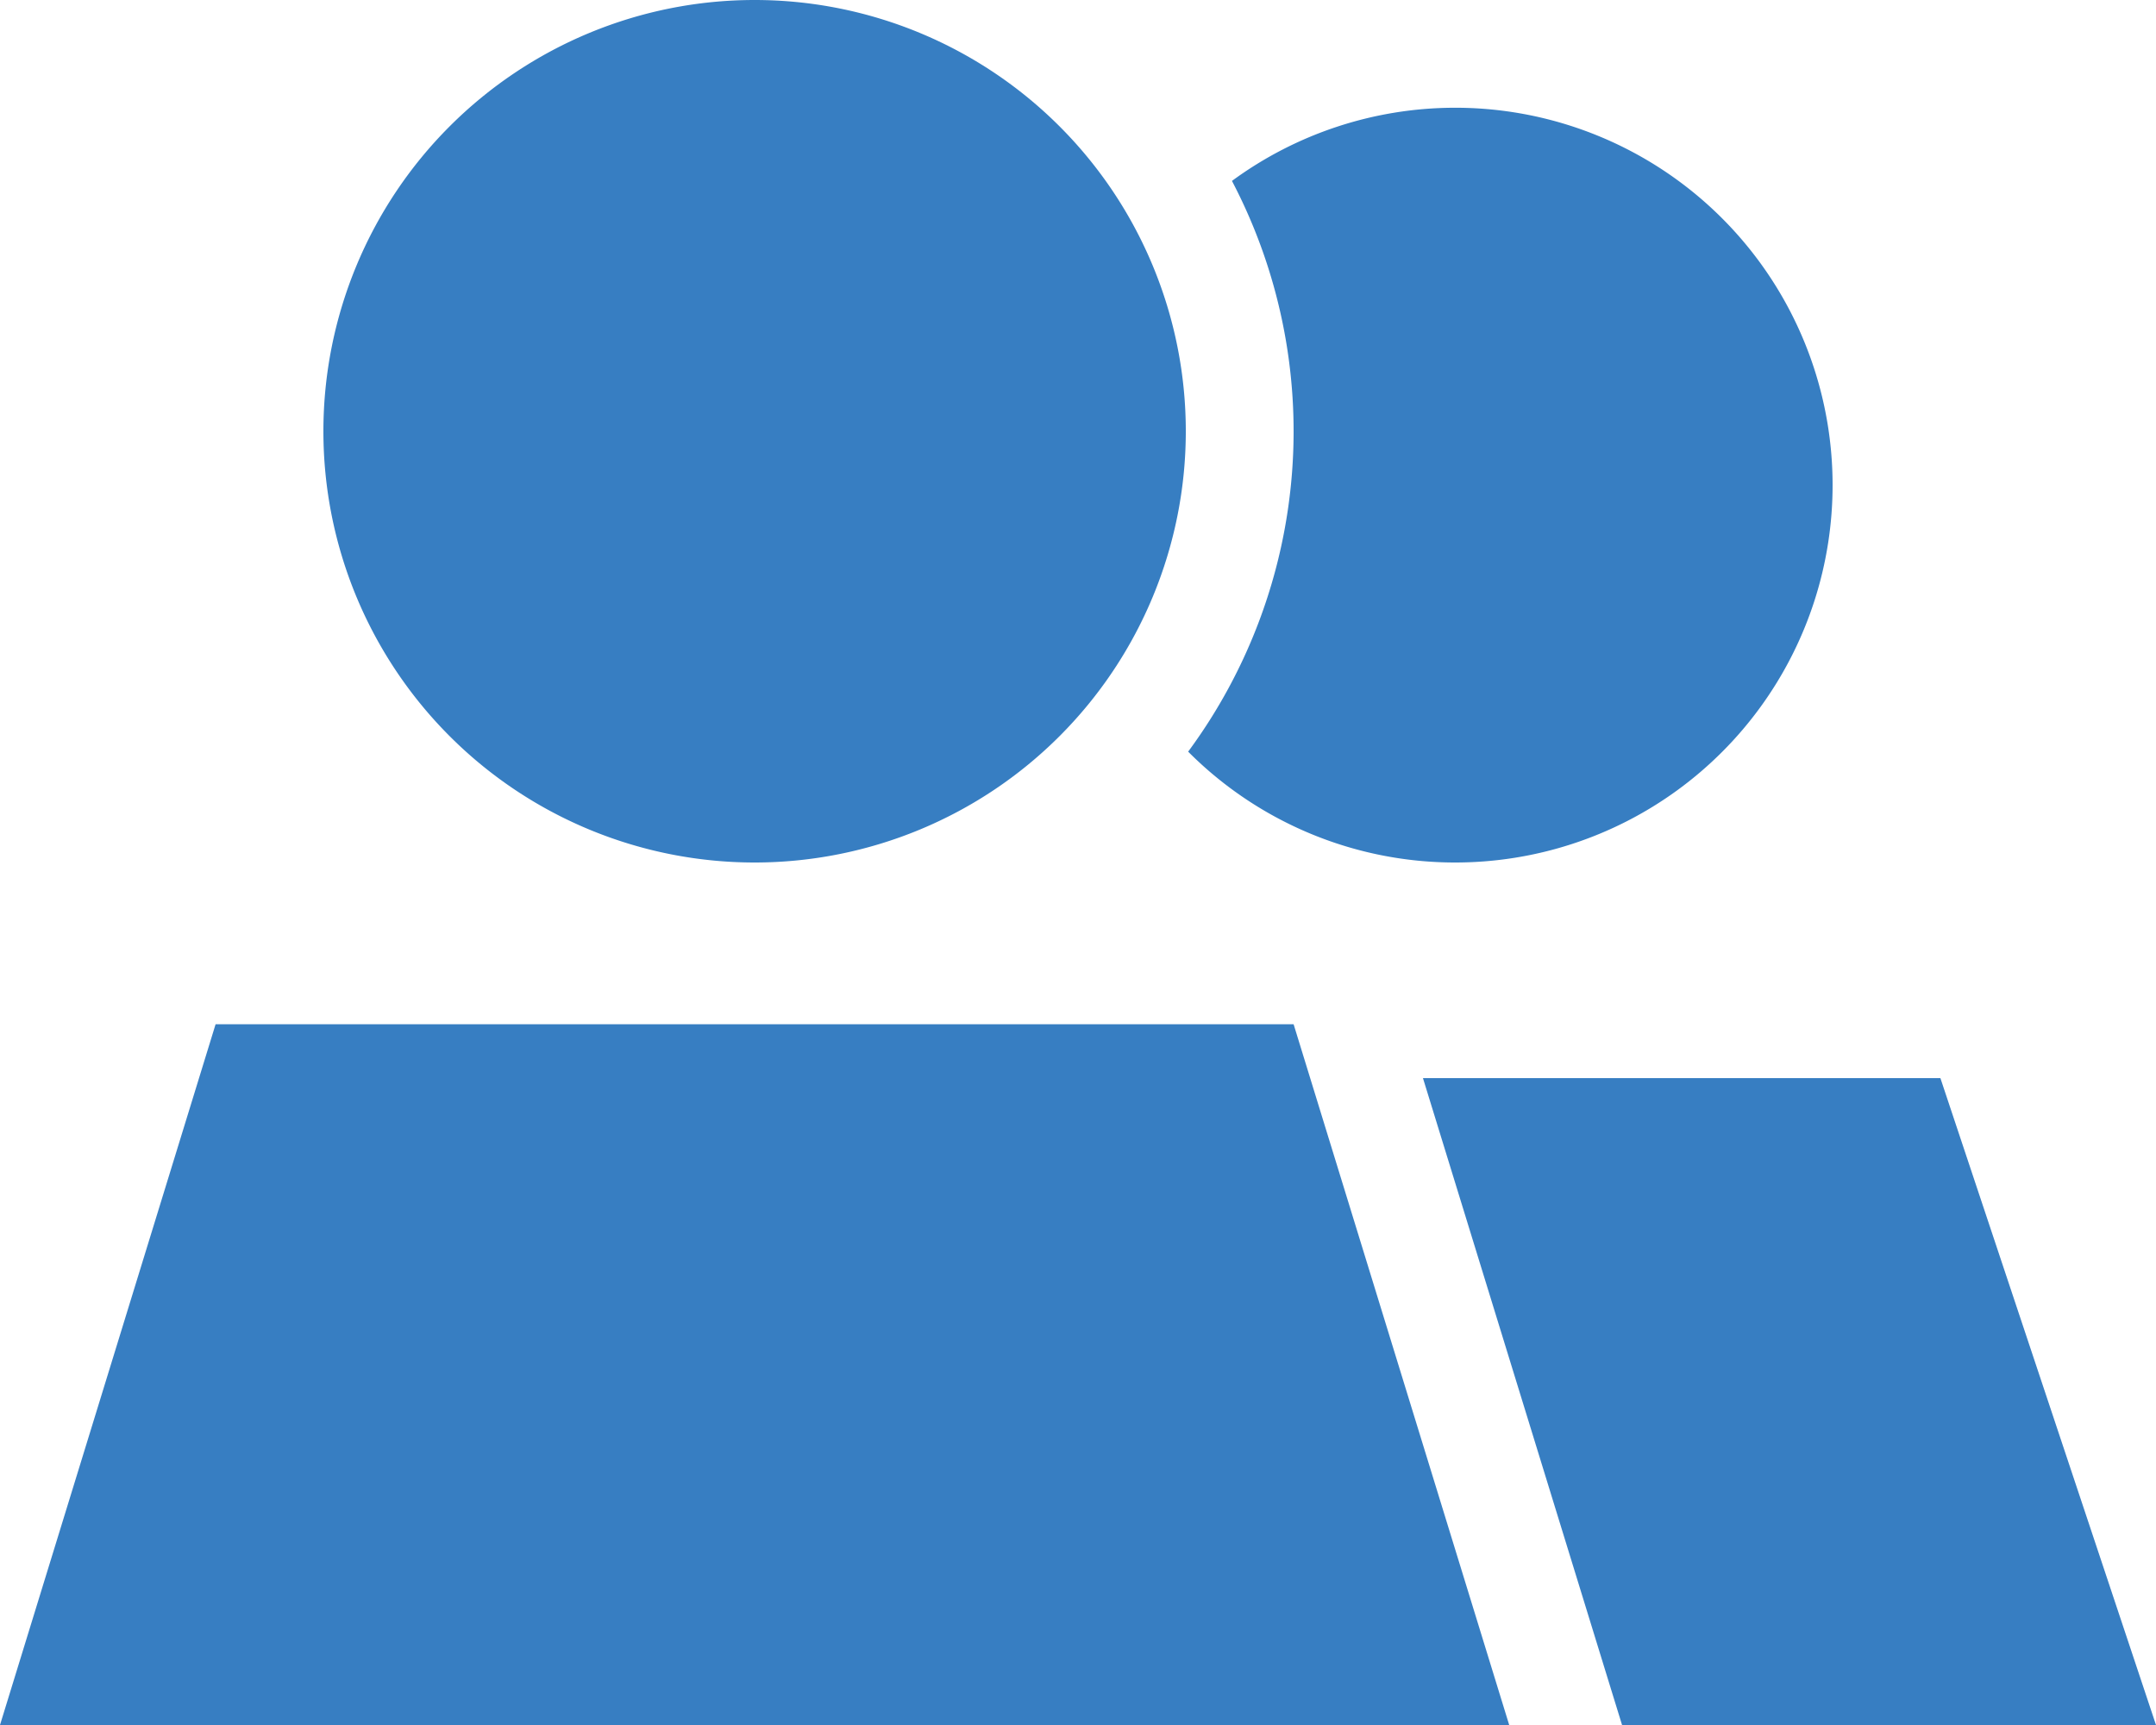
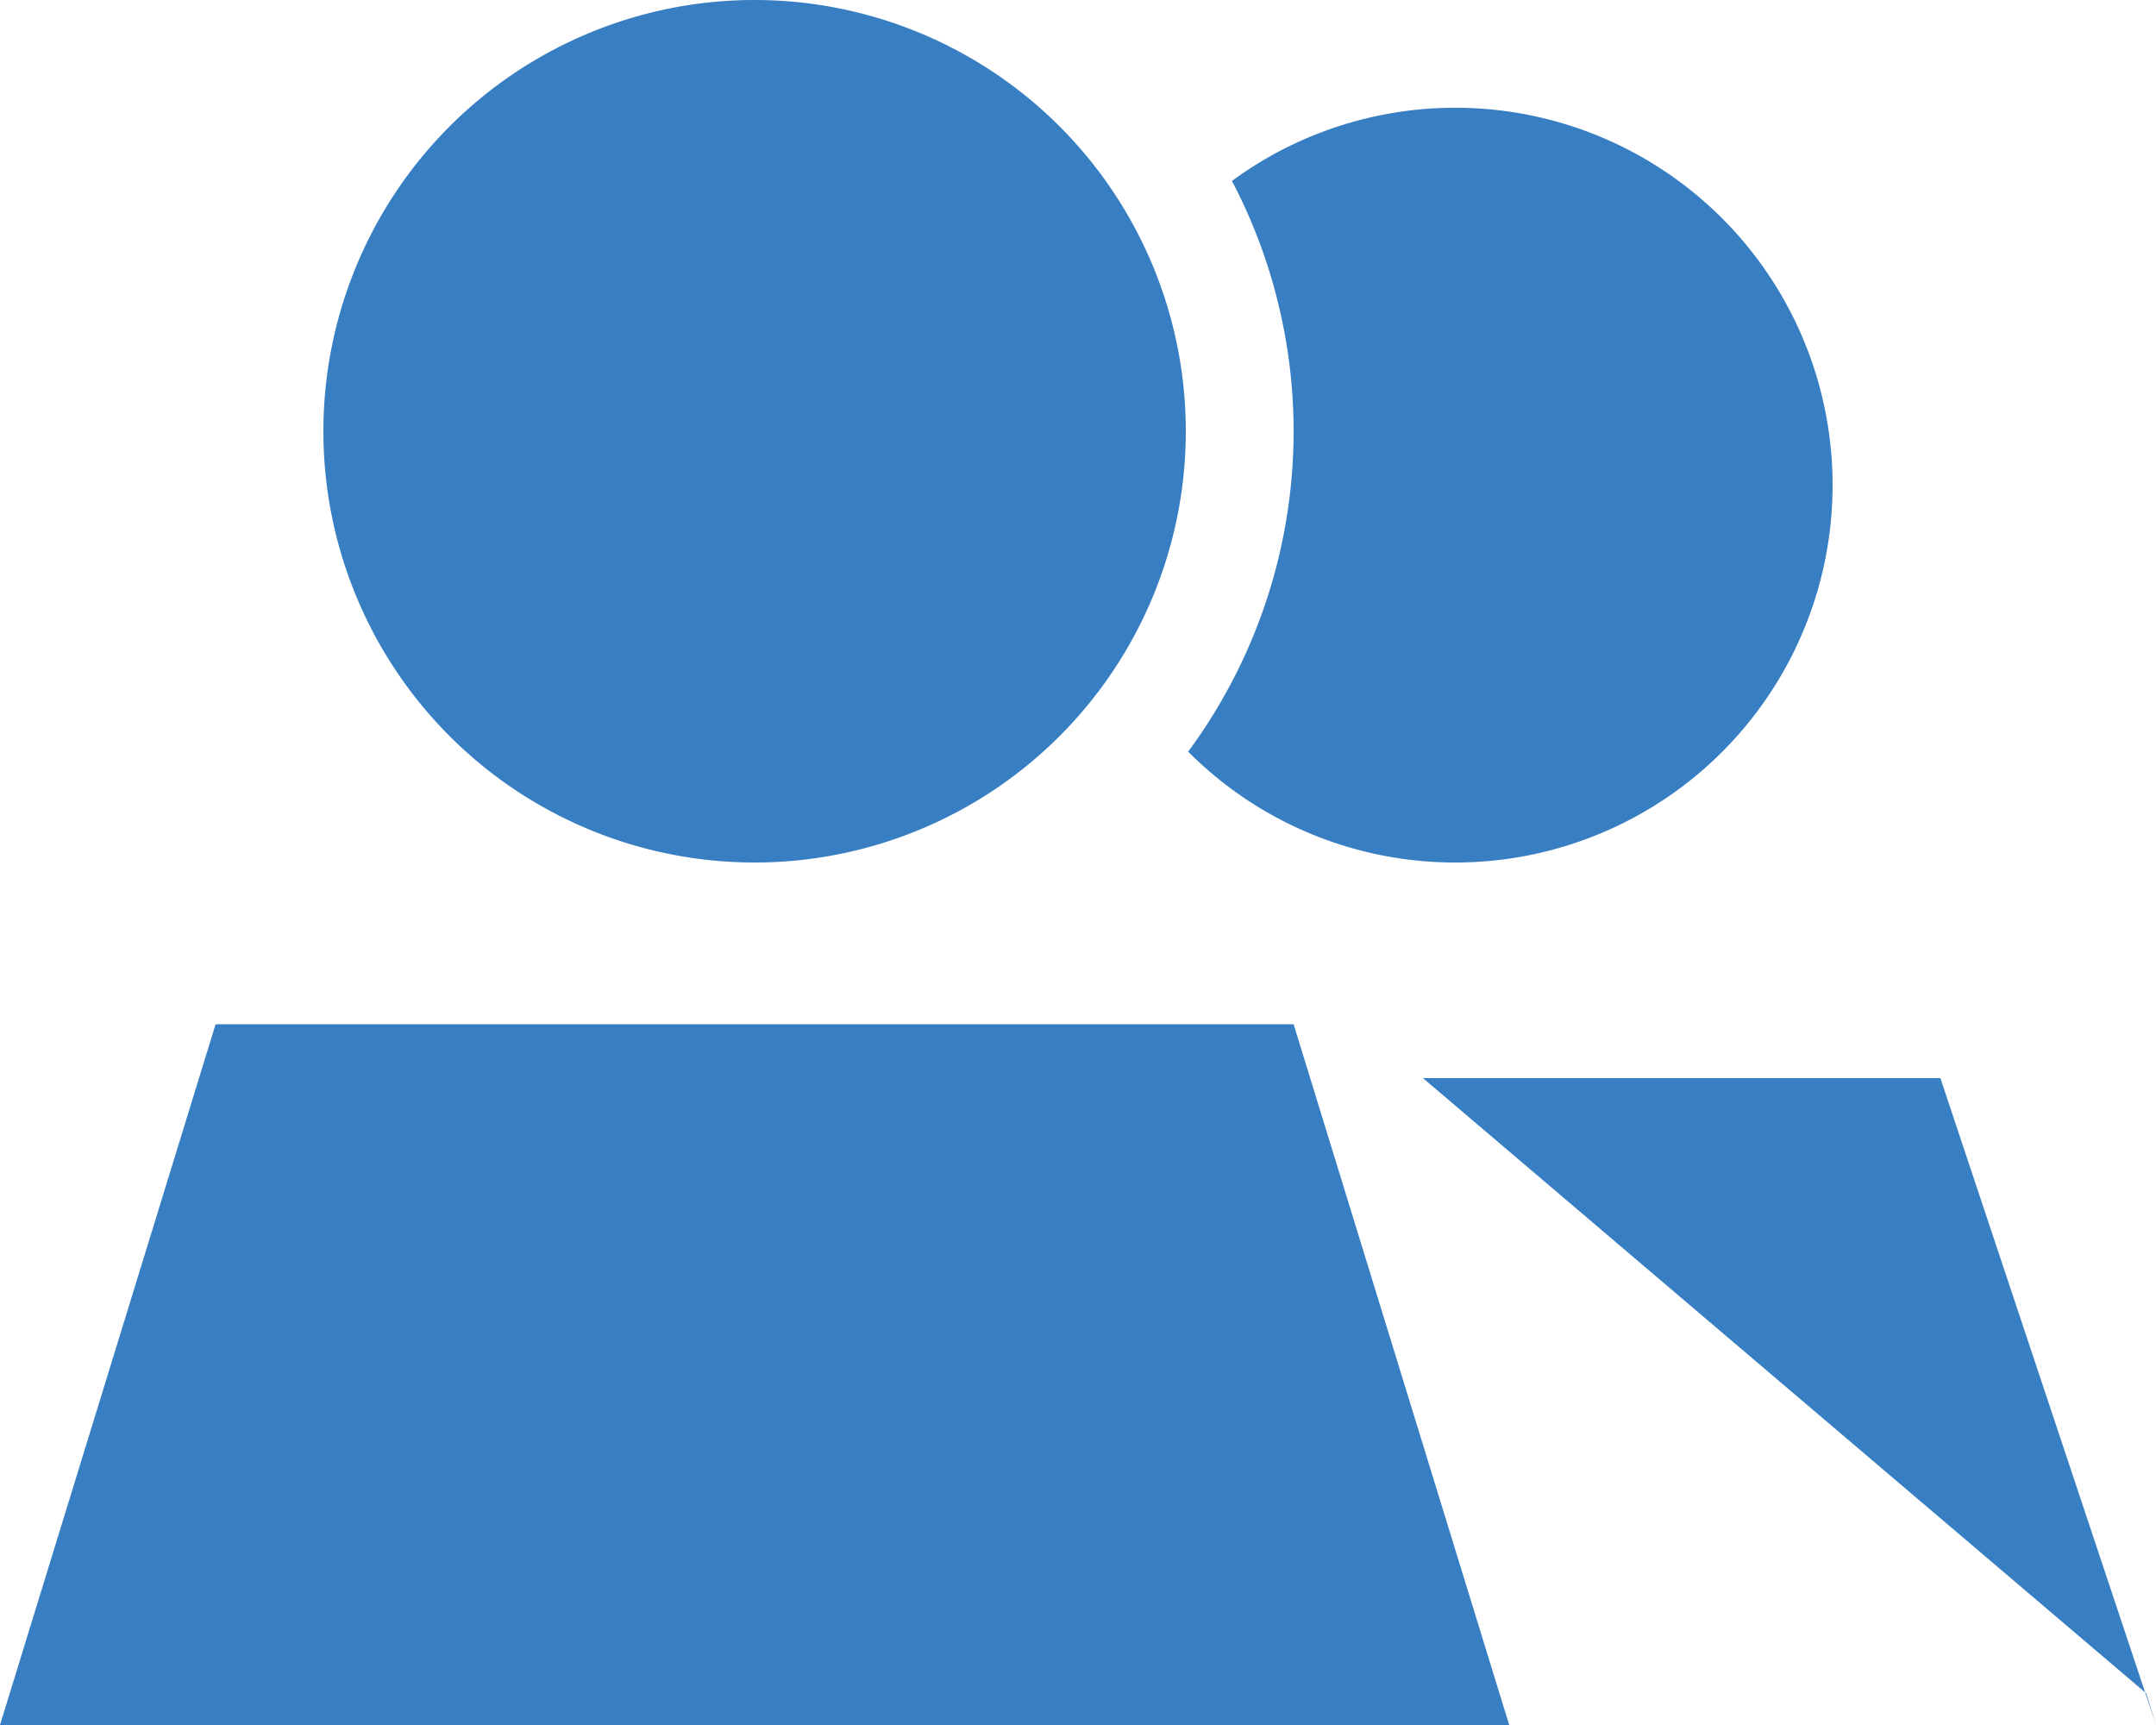
<svg xmlns="http://www.w3.org/2000/svg" width="125" height="100" viewBox="0 0 125 100">
-   <path d="M18.75,25a25,25,0,1,1,25,25,25,25,0,0,1-25-25ZM75,59.375,87.5,100H0L12.5,59.375ZM125,100H94.043l-.566-1.836L82.5,62.5h30ZM84.375,50a21.831,21.831,0,0,1-15.488-6.426,31.262,31.262,0,0,0,2.539-33.086A21.877,21.877,0,1,1,84.375,50Z" fill="#377ec2" />
+   <path d="M18.75,25a25,25,0,1,1,25,25,25,25,0,0,1-25-25ZM75,59.375,87.5,100H0L12.5,59.375ZM125,100l-.566-1.836L82.5,62.5h30ZM84.375,50a21.831,21.831,0,0,1-15.488-6.426,31.262,31.262,0,0,0,2.539-33.086A21.877,21.877,0,1,1,84.375,50Z" fill="#377ec2" />
</svg>